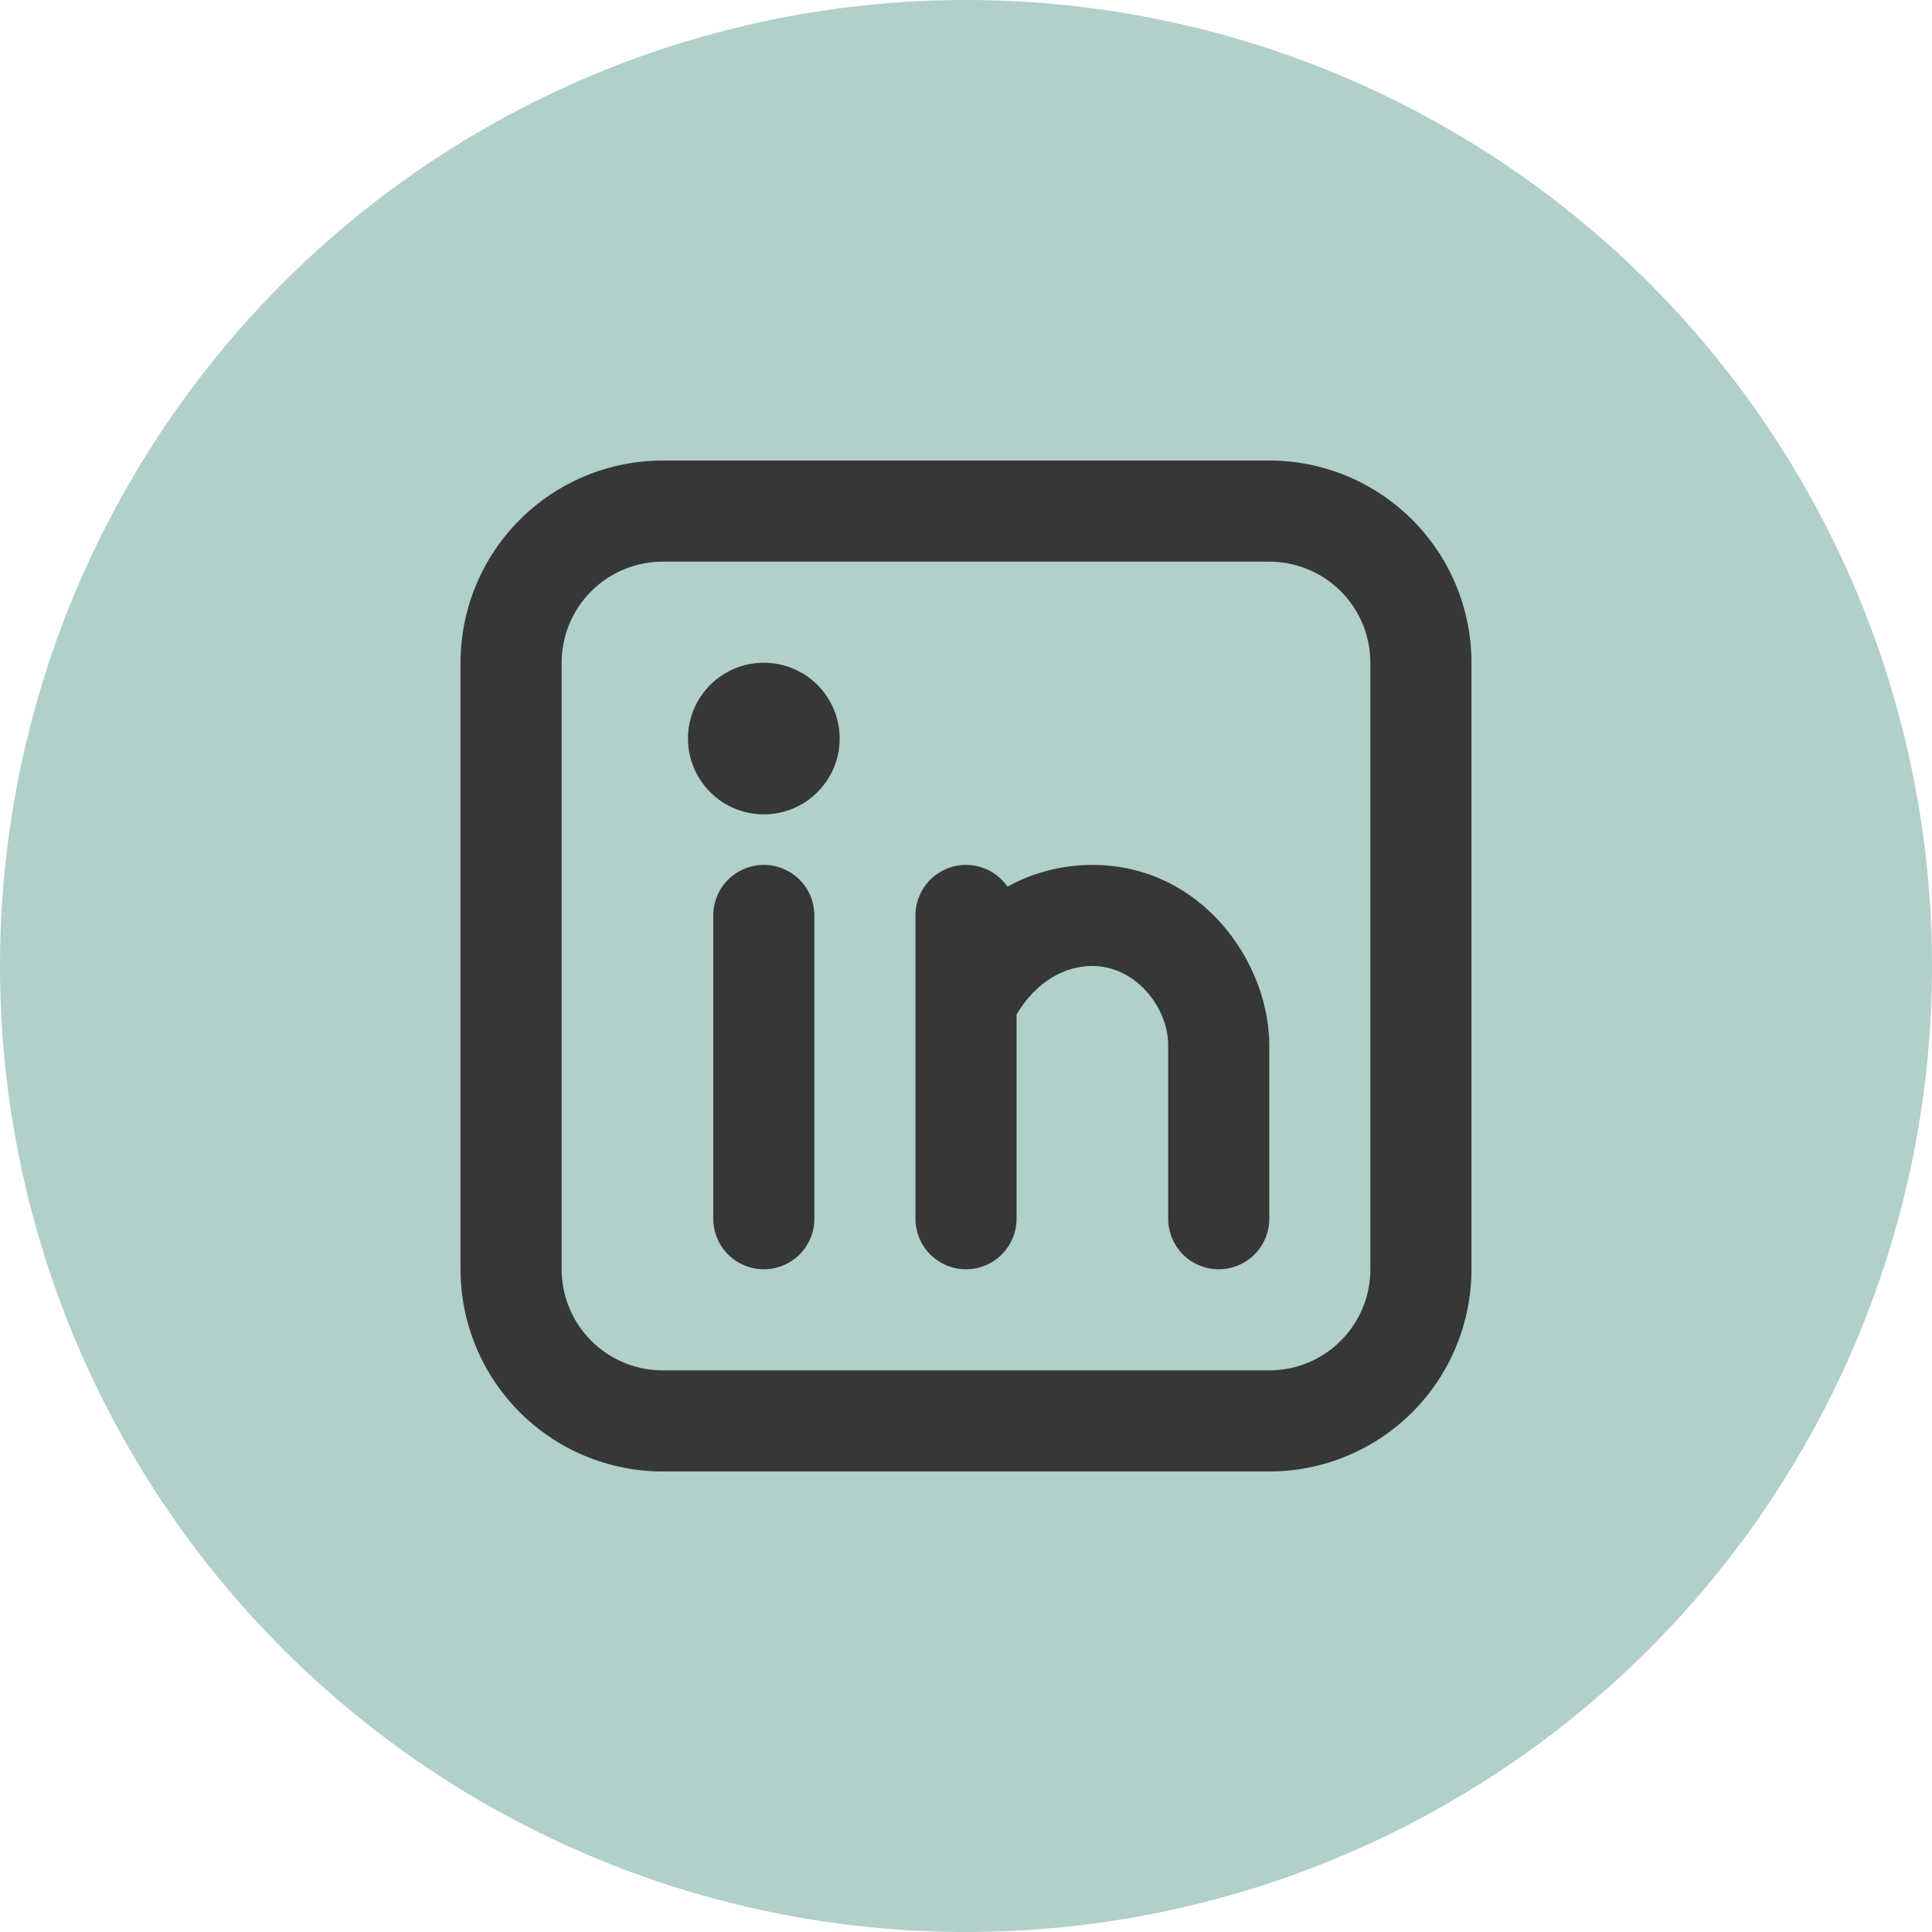
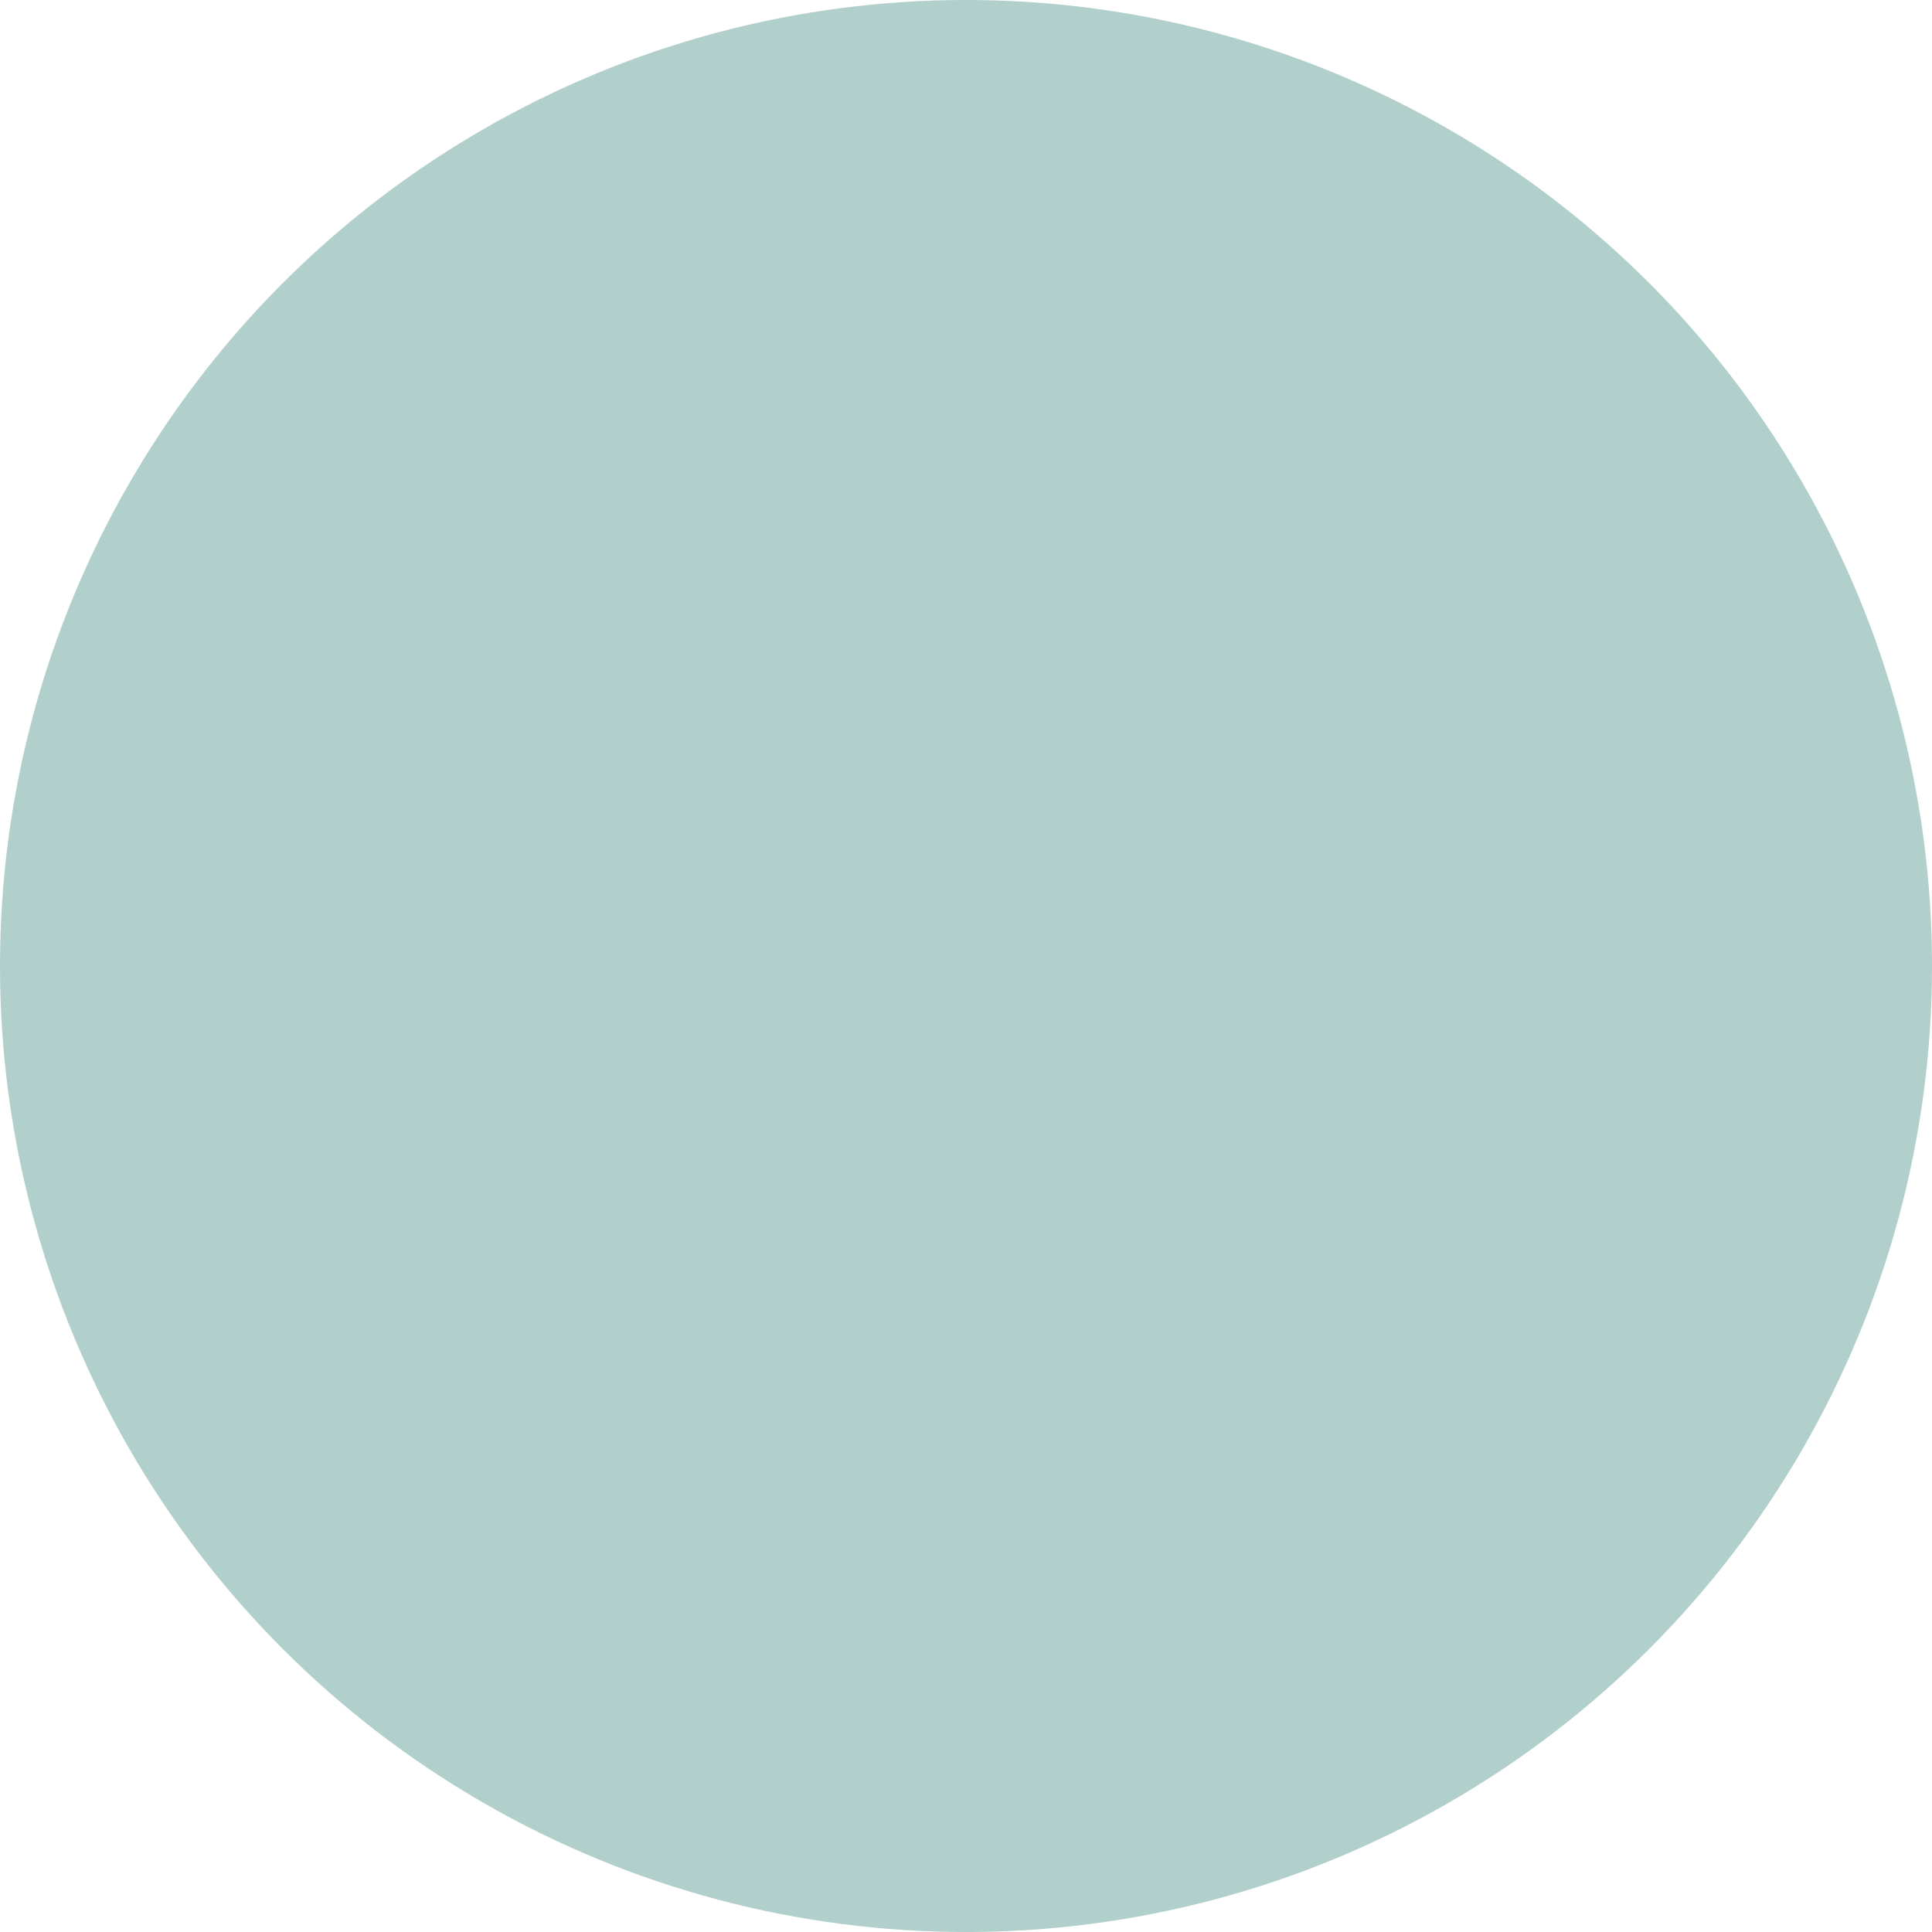
<svg xmlns="http://www.w3.org/2000/svg" width="43" height="43" viewBox="0 0 43 43" fill="none">
  <circle cx="21.5" cy="21.5" r="21.5" fill="#B1CFCB" />
-   <path fill-rule="evenodd" clip-rule="evenodd" d="M14.75 10.25C13.556 10.25 12.412 10.724 11.568 11.568C10.724 12.412 10.25 13.556 10.25 14.75V28.25C10.25 29.444 10.724 30.588 11.568 31.432C12.412 32.276 13.556 32.75 14.75 32.75H28.25C29.444 32.75 30.588 32.276 31.432 31.432C32.276 30.588 32.75 29.444 32.75 28.25V14.75C32.75 13.556 32.276 12.412 31.432 11.568C30.588 10.724 29.444 10.25 28.25 10.25H14.75ZM12.5 14.75C12.5 14.153 12.737 13.581 13.159 13.159C13.581 12.737 14.153 12.5 14.75 12.5H28.25C28.847 12.5 29.419 12.737 29.841 13.159C30.263 13.581 30.5 14.153 30.5 14.75V28.25C30.5 28.847 30.263 29.419 29.841 29.841C29.419 30.263 28.847 30.5 28.25 30.5H14.75C14.153 30.5 13.581 30.263 13.159 29.841C12.737 29.419 12.5 28.847 12.5 28.25V14.75ZM18.125 20.375C18.125 20.077 18.006 19.791 17.796 19.579C17.584 19.369 17.298 19.25 17 19.25C16.702 19.25 16.416 19.369 16.204 19.579C15.993 19.791 15.875 20.077 15.875 20.375V27.125C15.875 27.423 15.993 27.709 16.204 27.921C16.416 28.131 16.702 28.25 17 28.25C17.298 28.25 17.584 28.131 17.796 27.921C18.006 27.709 18.125 27.423 18.125 27.125V20.375ZM18.688 16.438C18.688 16.885 18.51 17.314 18.193 17.631C17.877 17.947 17.448 18.125 17 18.125C16.552 18.125 16.123 17.947 15.807 17.631C15.49 17.314 15.312 16.885 15.312 16.438C15.312 15.99 15.49 15.561 15.807 15.244C16.123 14.928 16.552 14.75 17 14.75C17.448 14.75 17.877 14.928 18.193 15.244C18.51 15.561 18.688 15.99 18.688 16.438ZM21.5 19.25C21.883 19.25 22.22 19.441 22.422 19.732C23.002 19.416 23.652 19.25 24.312 19.25C26.742 19.25 28.25 21.417 28.25 23.267V27.125C28.25 27.423 28.131 27.709 27.921 27.921C27.709 28.131 27.423 28.25 27.125 28.25C26.827 28.25 26.541 28.131 26.329 27.921C26.119 27.709 26 27.423 26 27.125V23.266C26 22.402 25.258 21.499 24.312 21.499C23.723 21.499 23.072 21.82 22.625 22.582V27.125C22.625 27.423 22.506 27.709 22.296 27.921C22.084 28.131 21.798 28.25 21.5 28.25C21.202 28.25 20.916 28.131 20.704 27.921C20.494 27.709 20.375 27.423 20.375 27.125V20.375C20.375 20.077 20.494 19.791 20.704 19.579C20.916 19.369 21.202 19.25 21.5 19.25Z" fill="#363737" />
</svg>